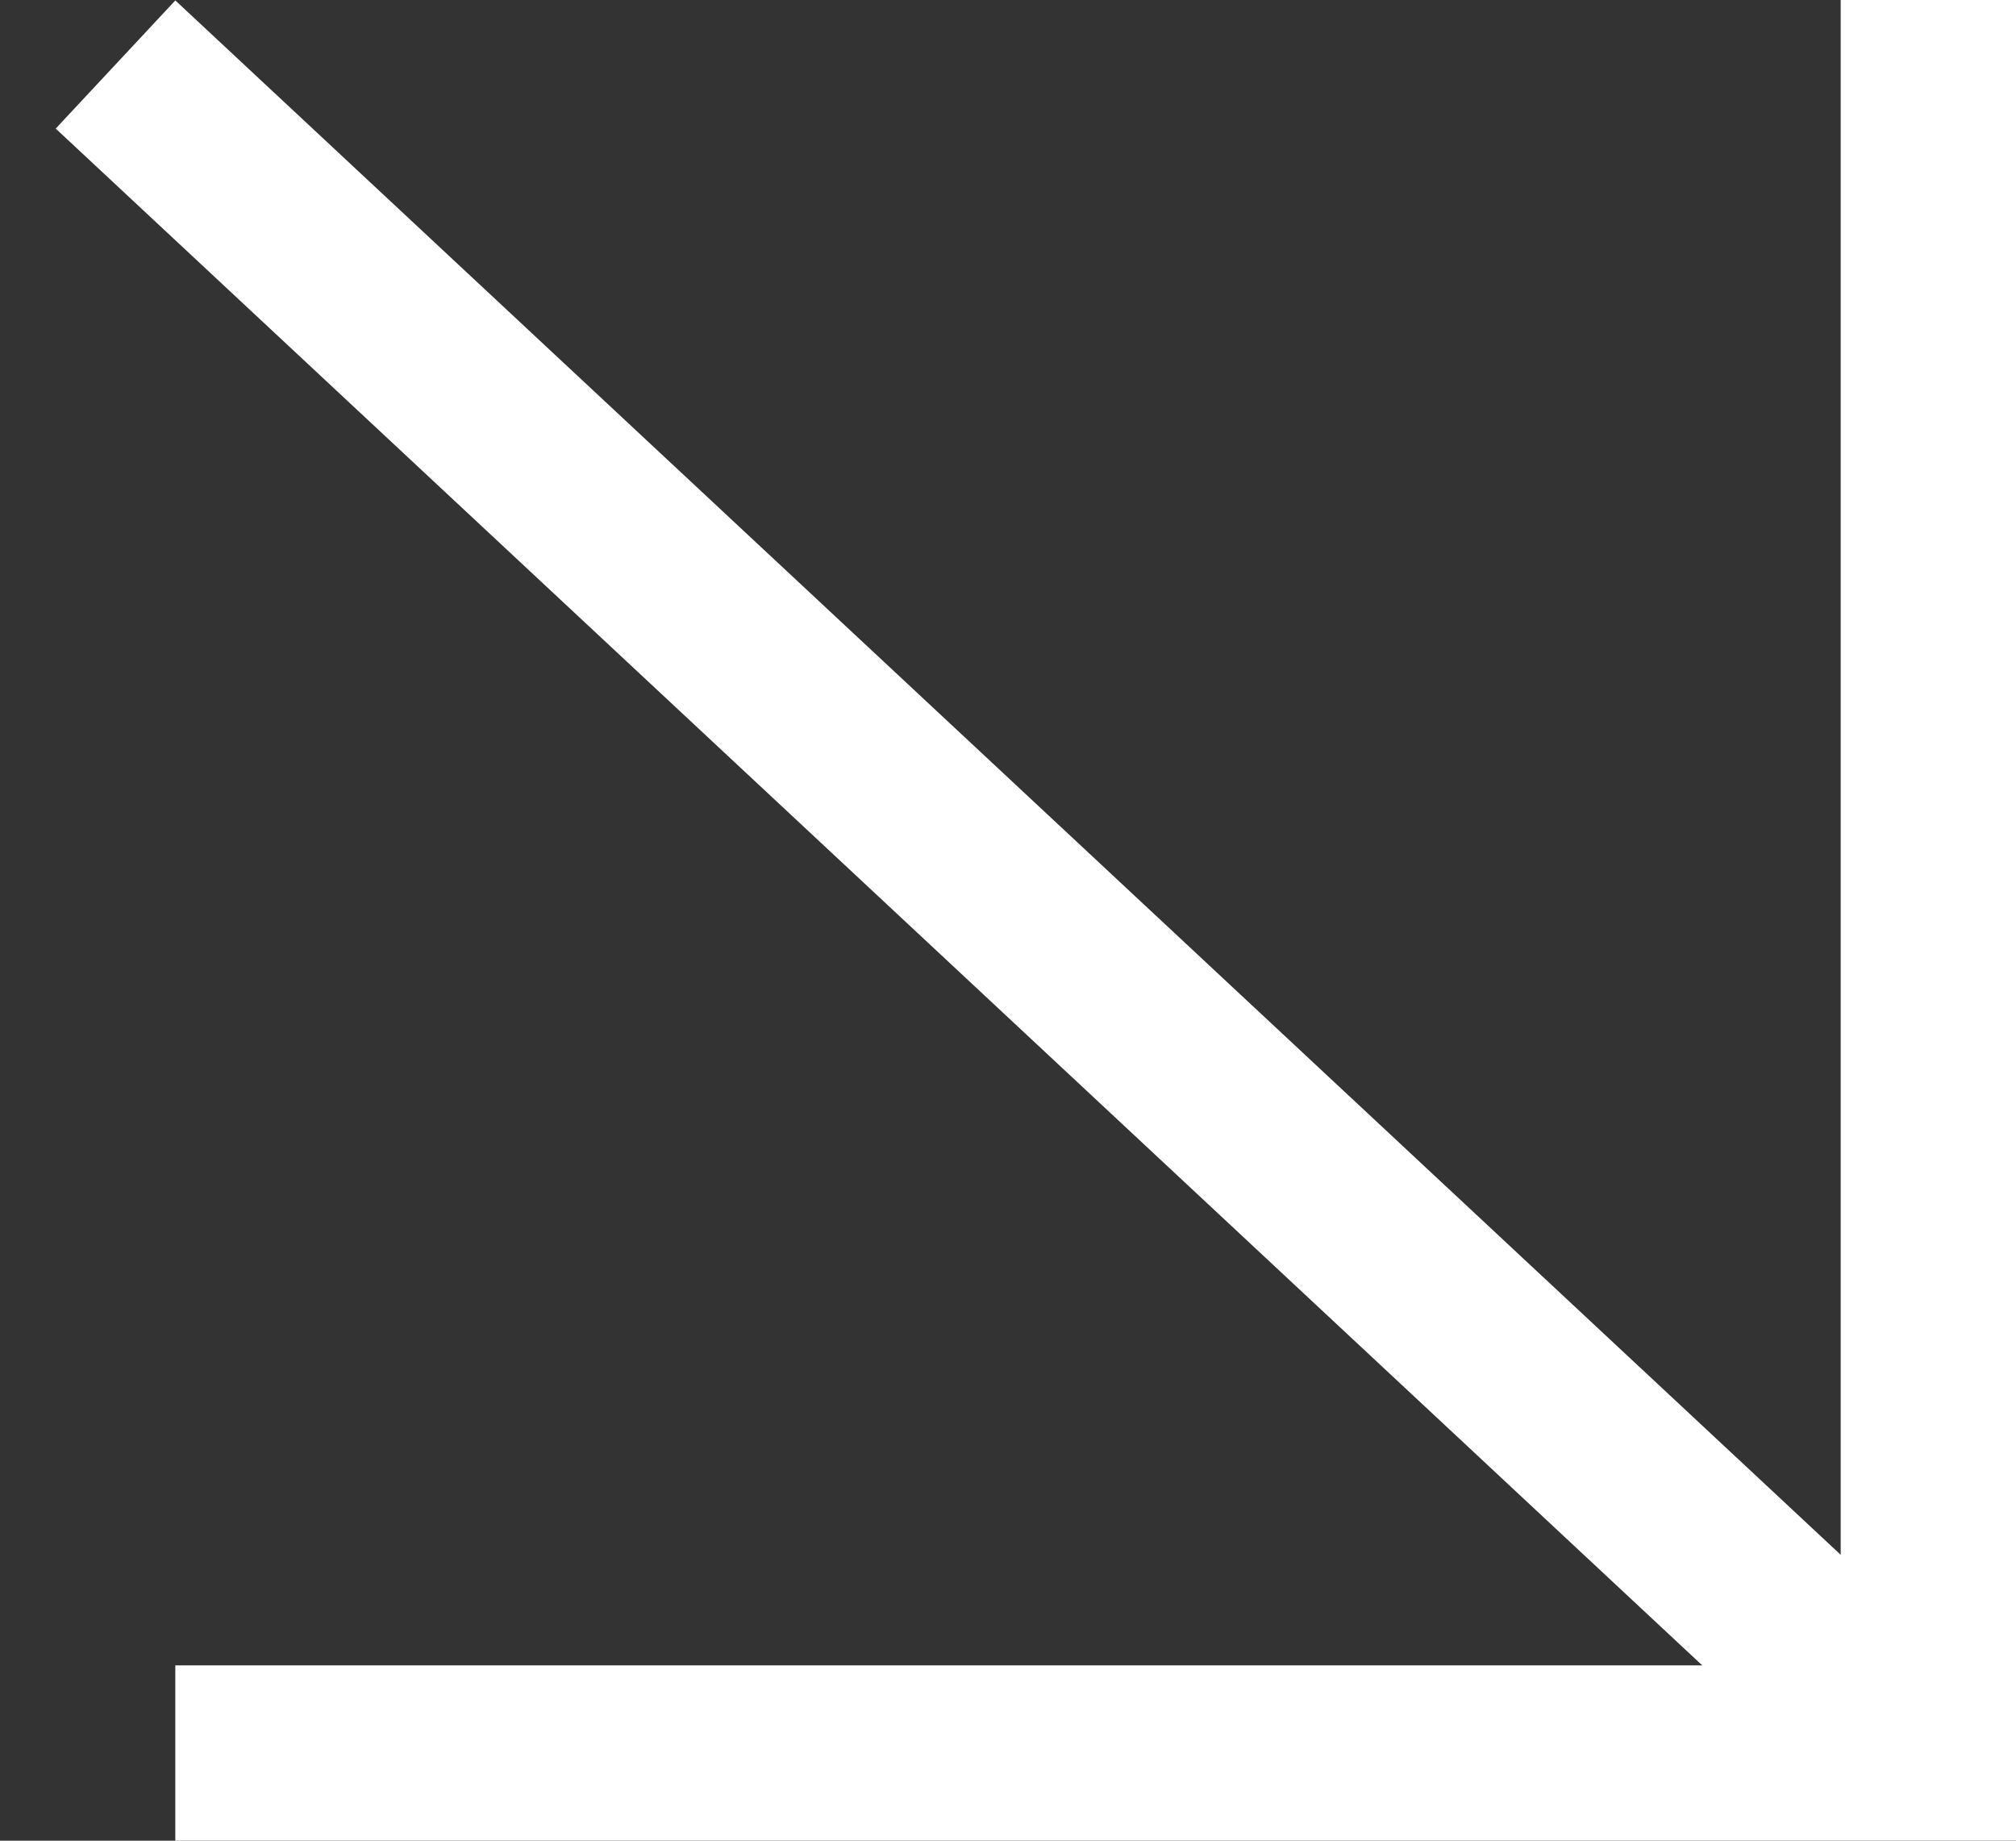
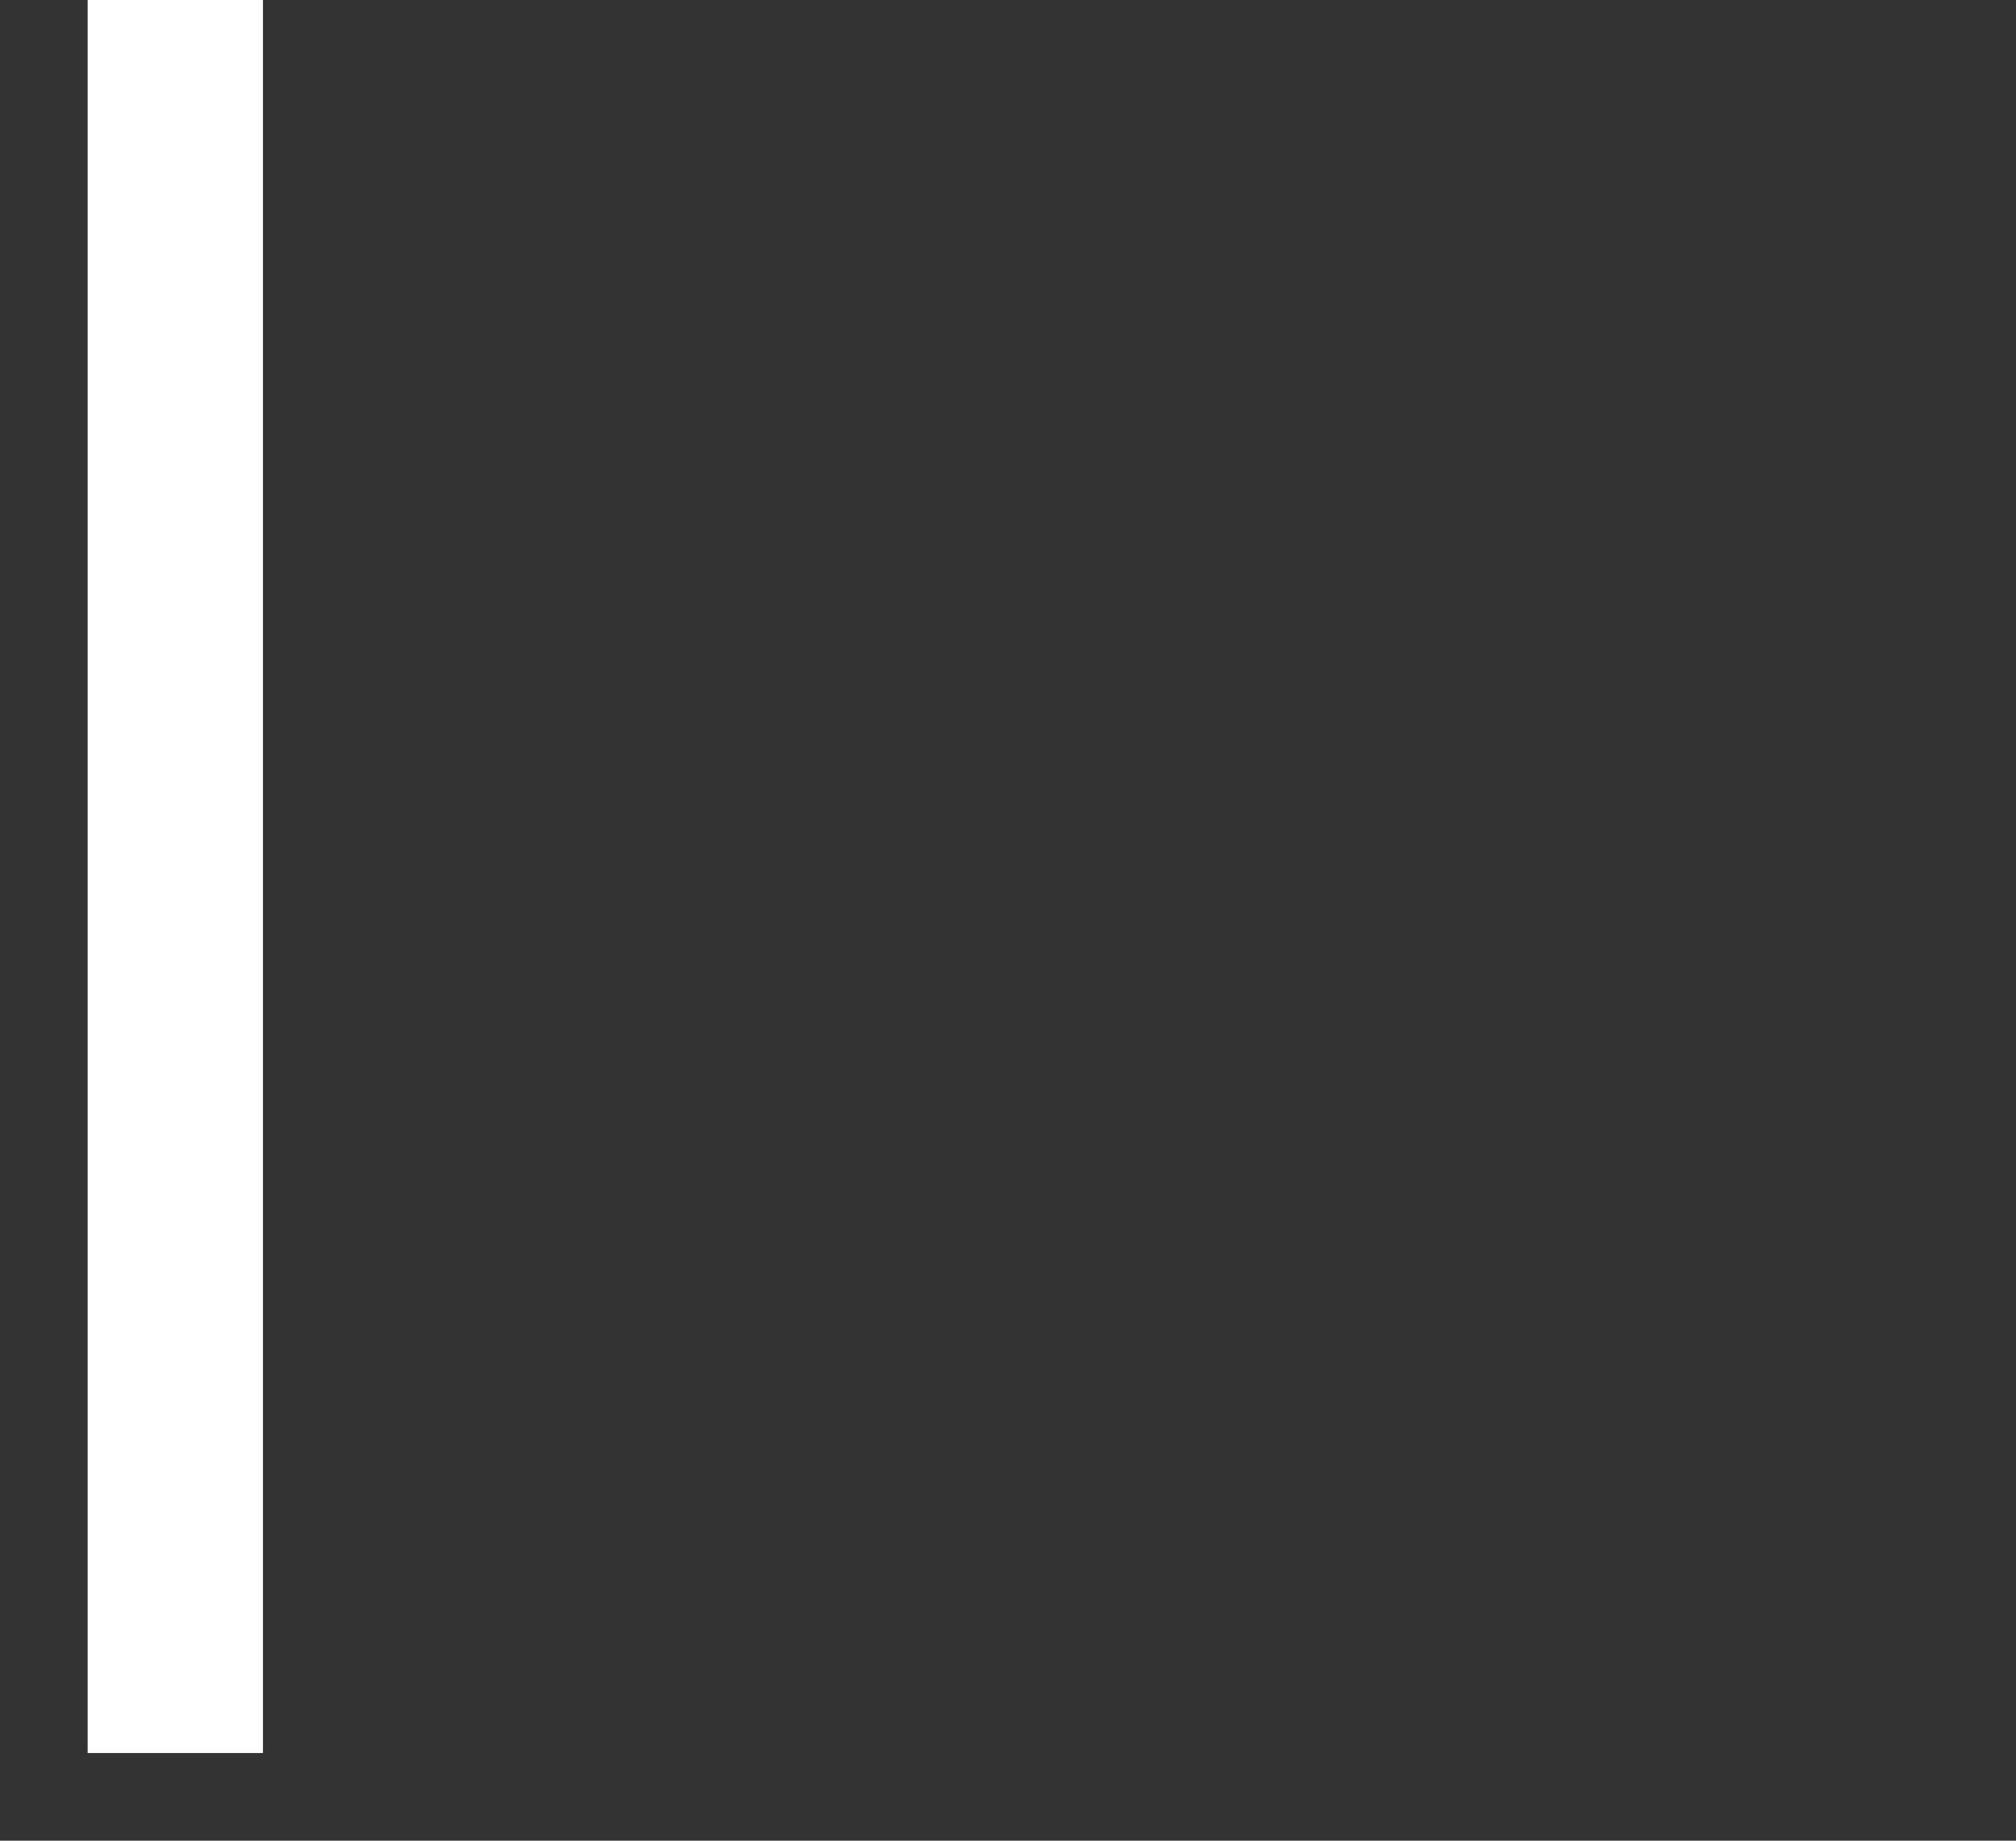
<svg xmlns="http://www.w3.org/2000/svg" width="23" height="21" viewBox="0 0 23 21" fill="none">
  <rect x="0" y="0" width="23" height="21" fill="#333333" stroke="none" />
-   <path d="M2 20L22 20V3.17865e-07" stroke="white" stroke-width="2" />
-   <line x1="21.318" y1="19.403" x2="1.318" y2="0.736" stroke="white" stroke-width="2" />
+   <path d="M2 20V3.17865e-07" stroke="white" stroke-width="2" />
</svg>